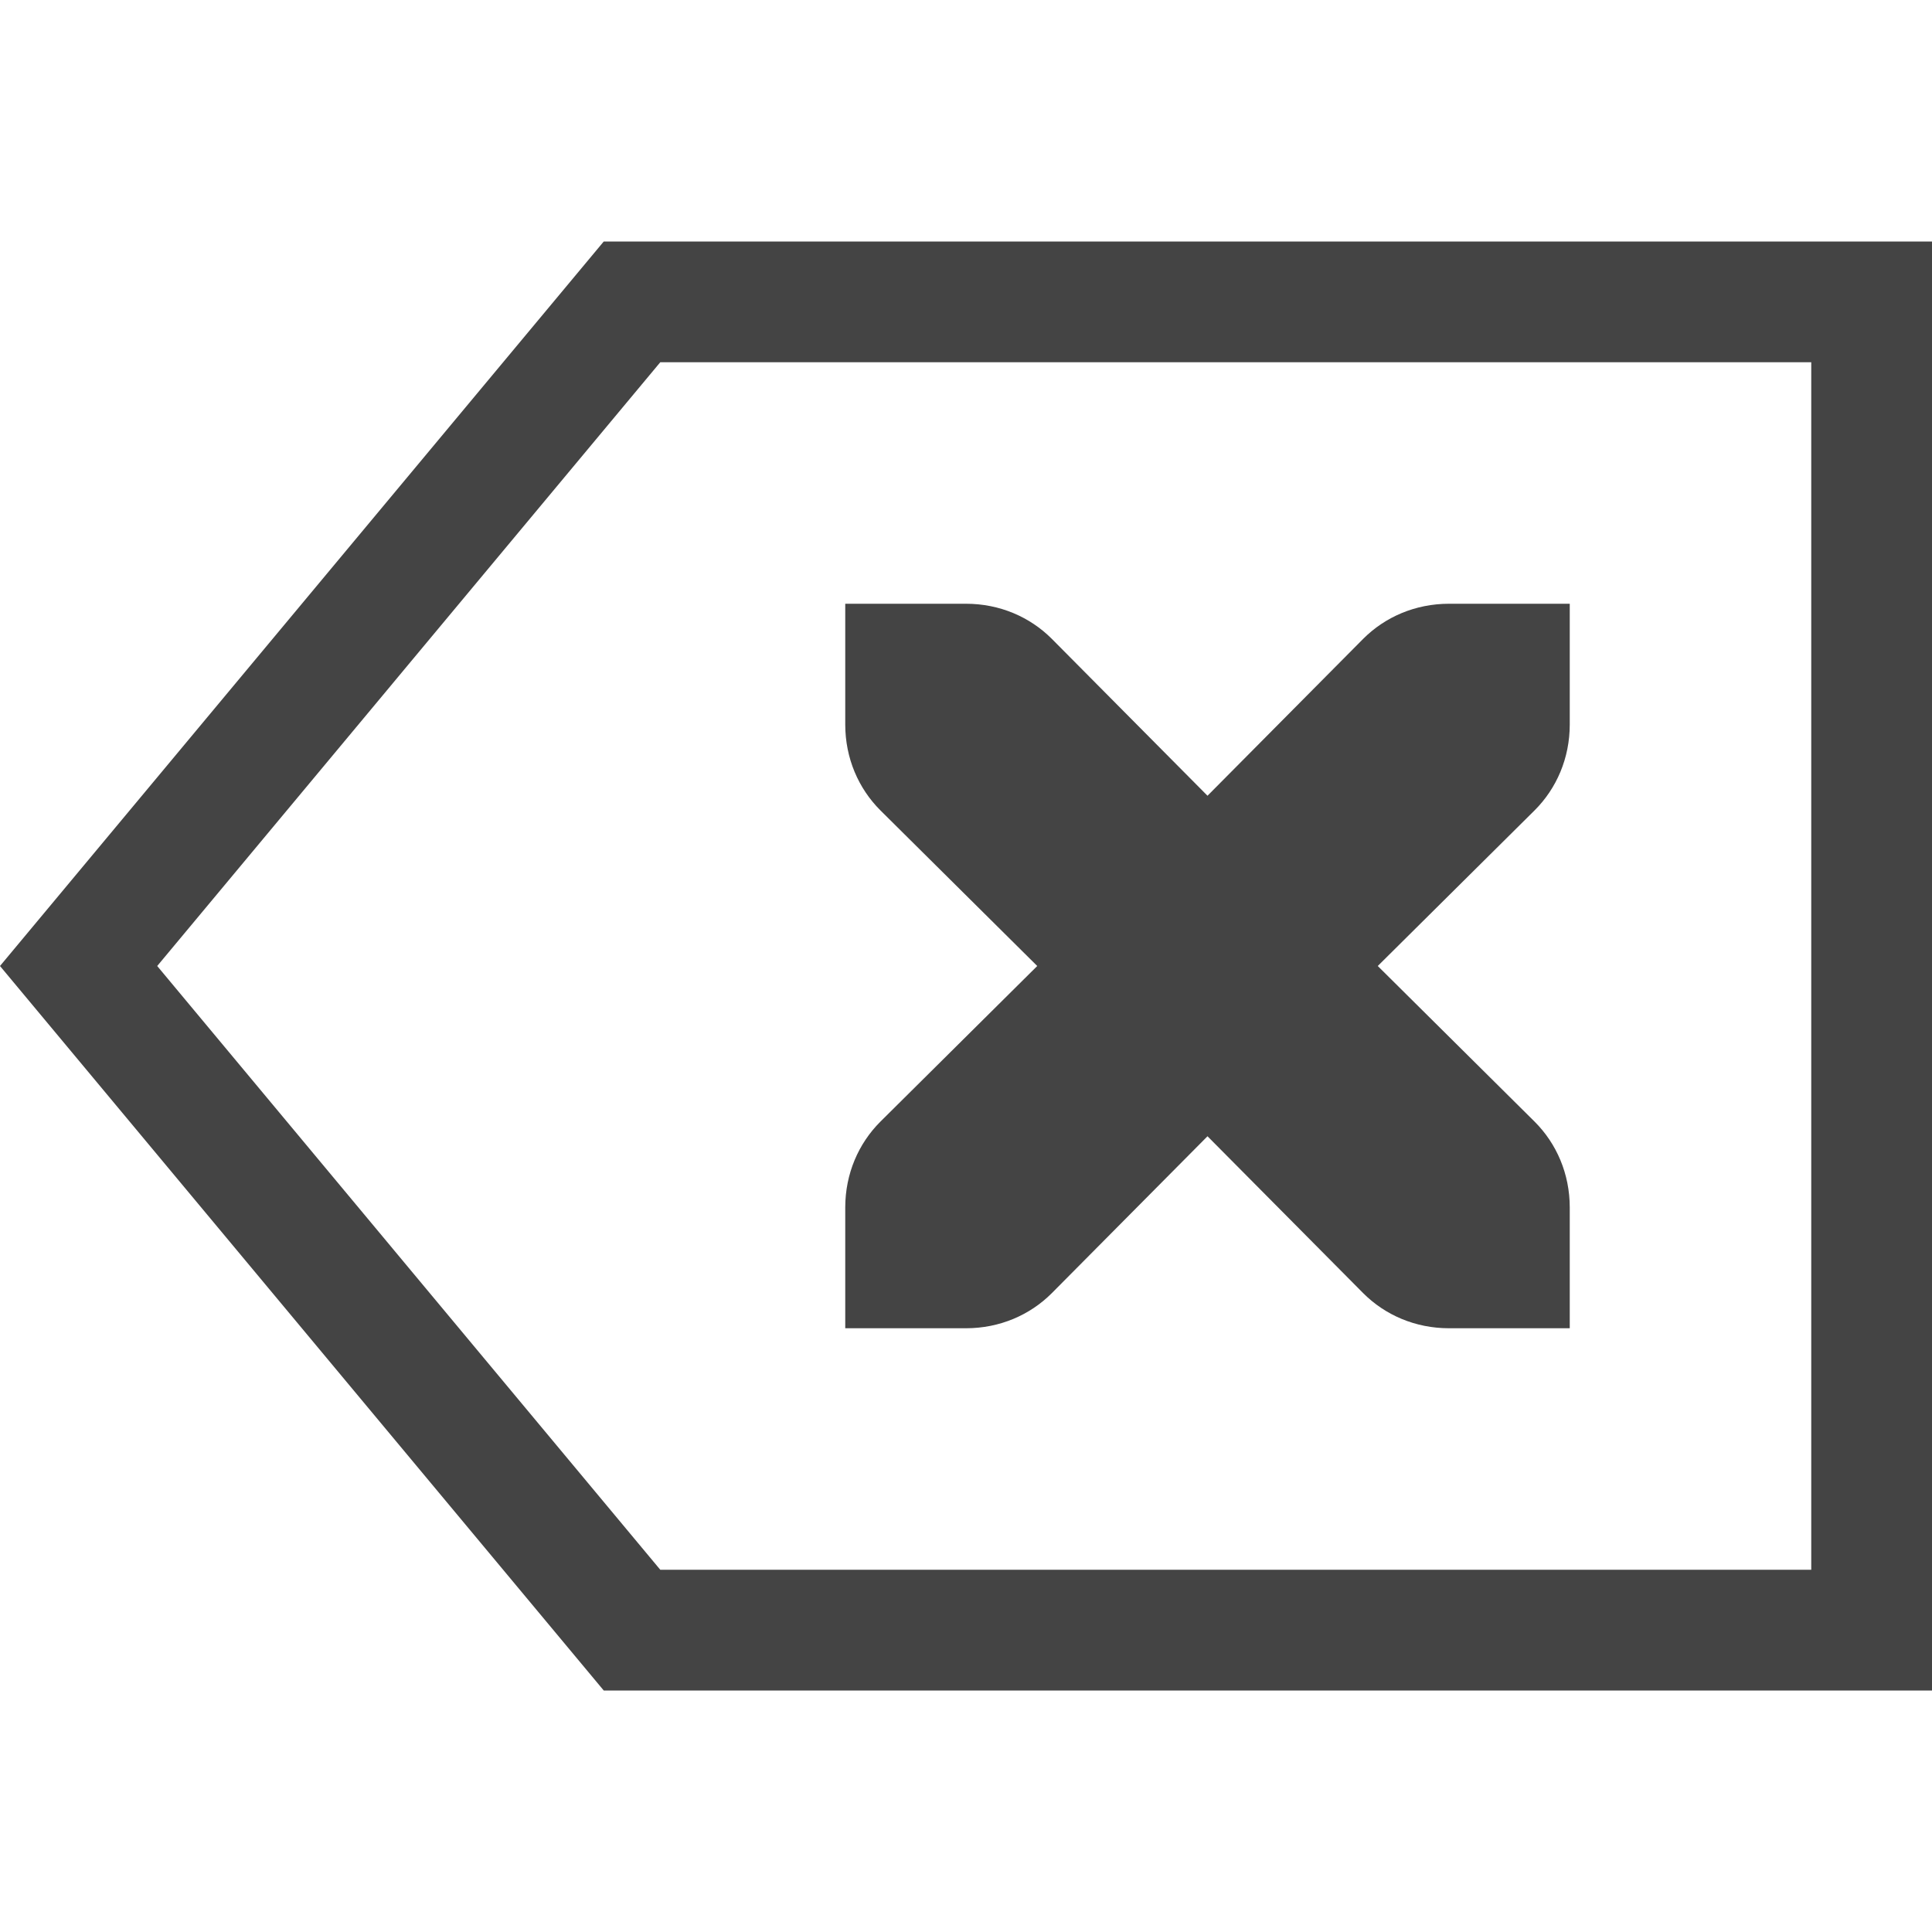
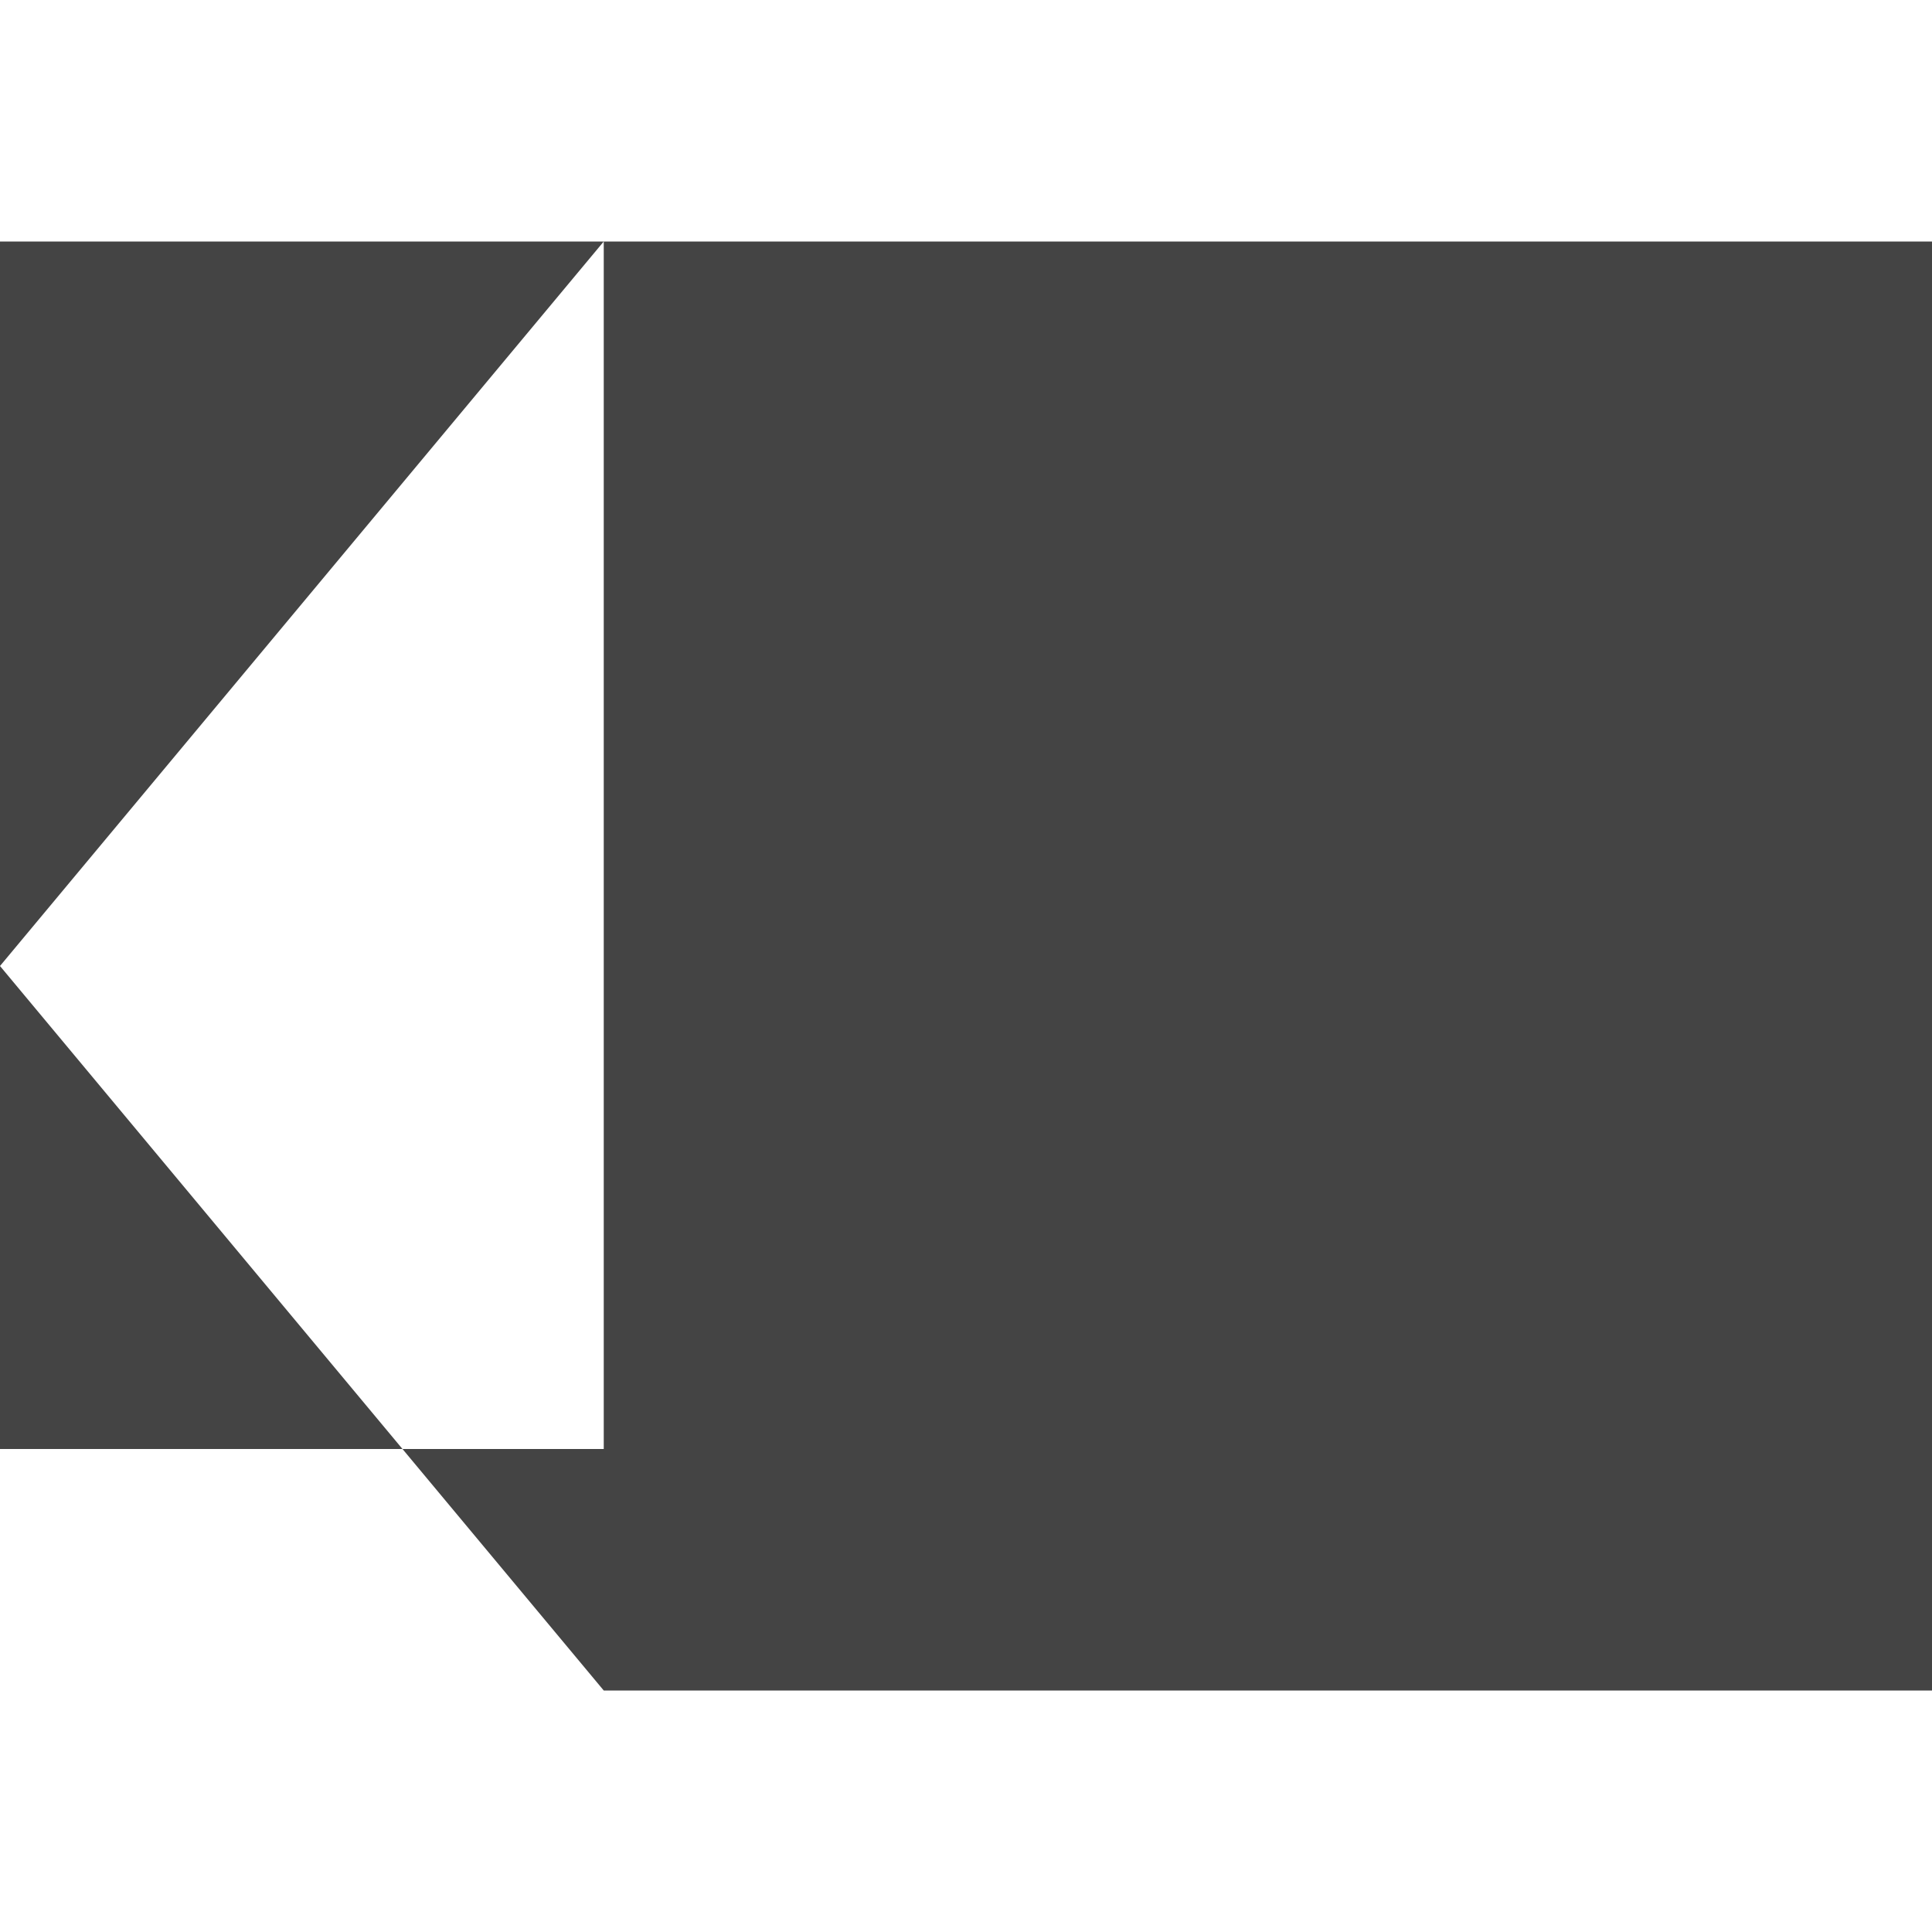
<svg xmlns="http://www.w3.org/2000/svg" style="clip-rule:evenodd;fill-rule:evenodd;stroke-linejoin:round;stroke-miterlimit:2" viewBox="0 0 16 16">
  <g transform="matrix(-1,0,0,1,16,0)">
-     <path d="m11 2 5 6-5 6h-11v-12h11zm-10 1v10h9.532l4.166-5-4.166-5h-9.532z" fill="#444444" />
+     <path d="m11 2 5 6-5 6h-11v-12h11zv10h9.532l4.166-5-4.166-5h-9.532z" fill="#444444" />
  </g>
  <g transform="matrix(-1,0,0,1,16,0)">
-     <path d="M9,5L8,5C7.72,5 7.47,5.11 7.29,5.29L6,6.59L4.71,5.29C4.53,5.11 4.28,5 4,5L3,5L3,6C3,6.28 3.11,6.53 3.29,6.71L4.59,8L3.29,9.29C3.11,9.47 3,9.72 3,10L3,11L4,11C4.28,11 4.53,10.89 4.71,10.71L6,9.41L7.29,10.71C7.47,10.89 7.72,11 8,11L9,11L9,10C9,9.72 8.89,9.47 8.71,9.29L7.41,8L8.71,6.71C8.89,6.53 9,6.28 9,6L9,5Z" fill="#444444" />
-   </g>
+     </g>
</svg>